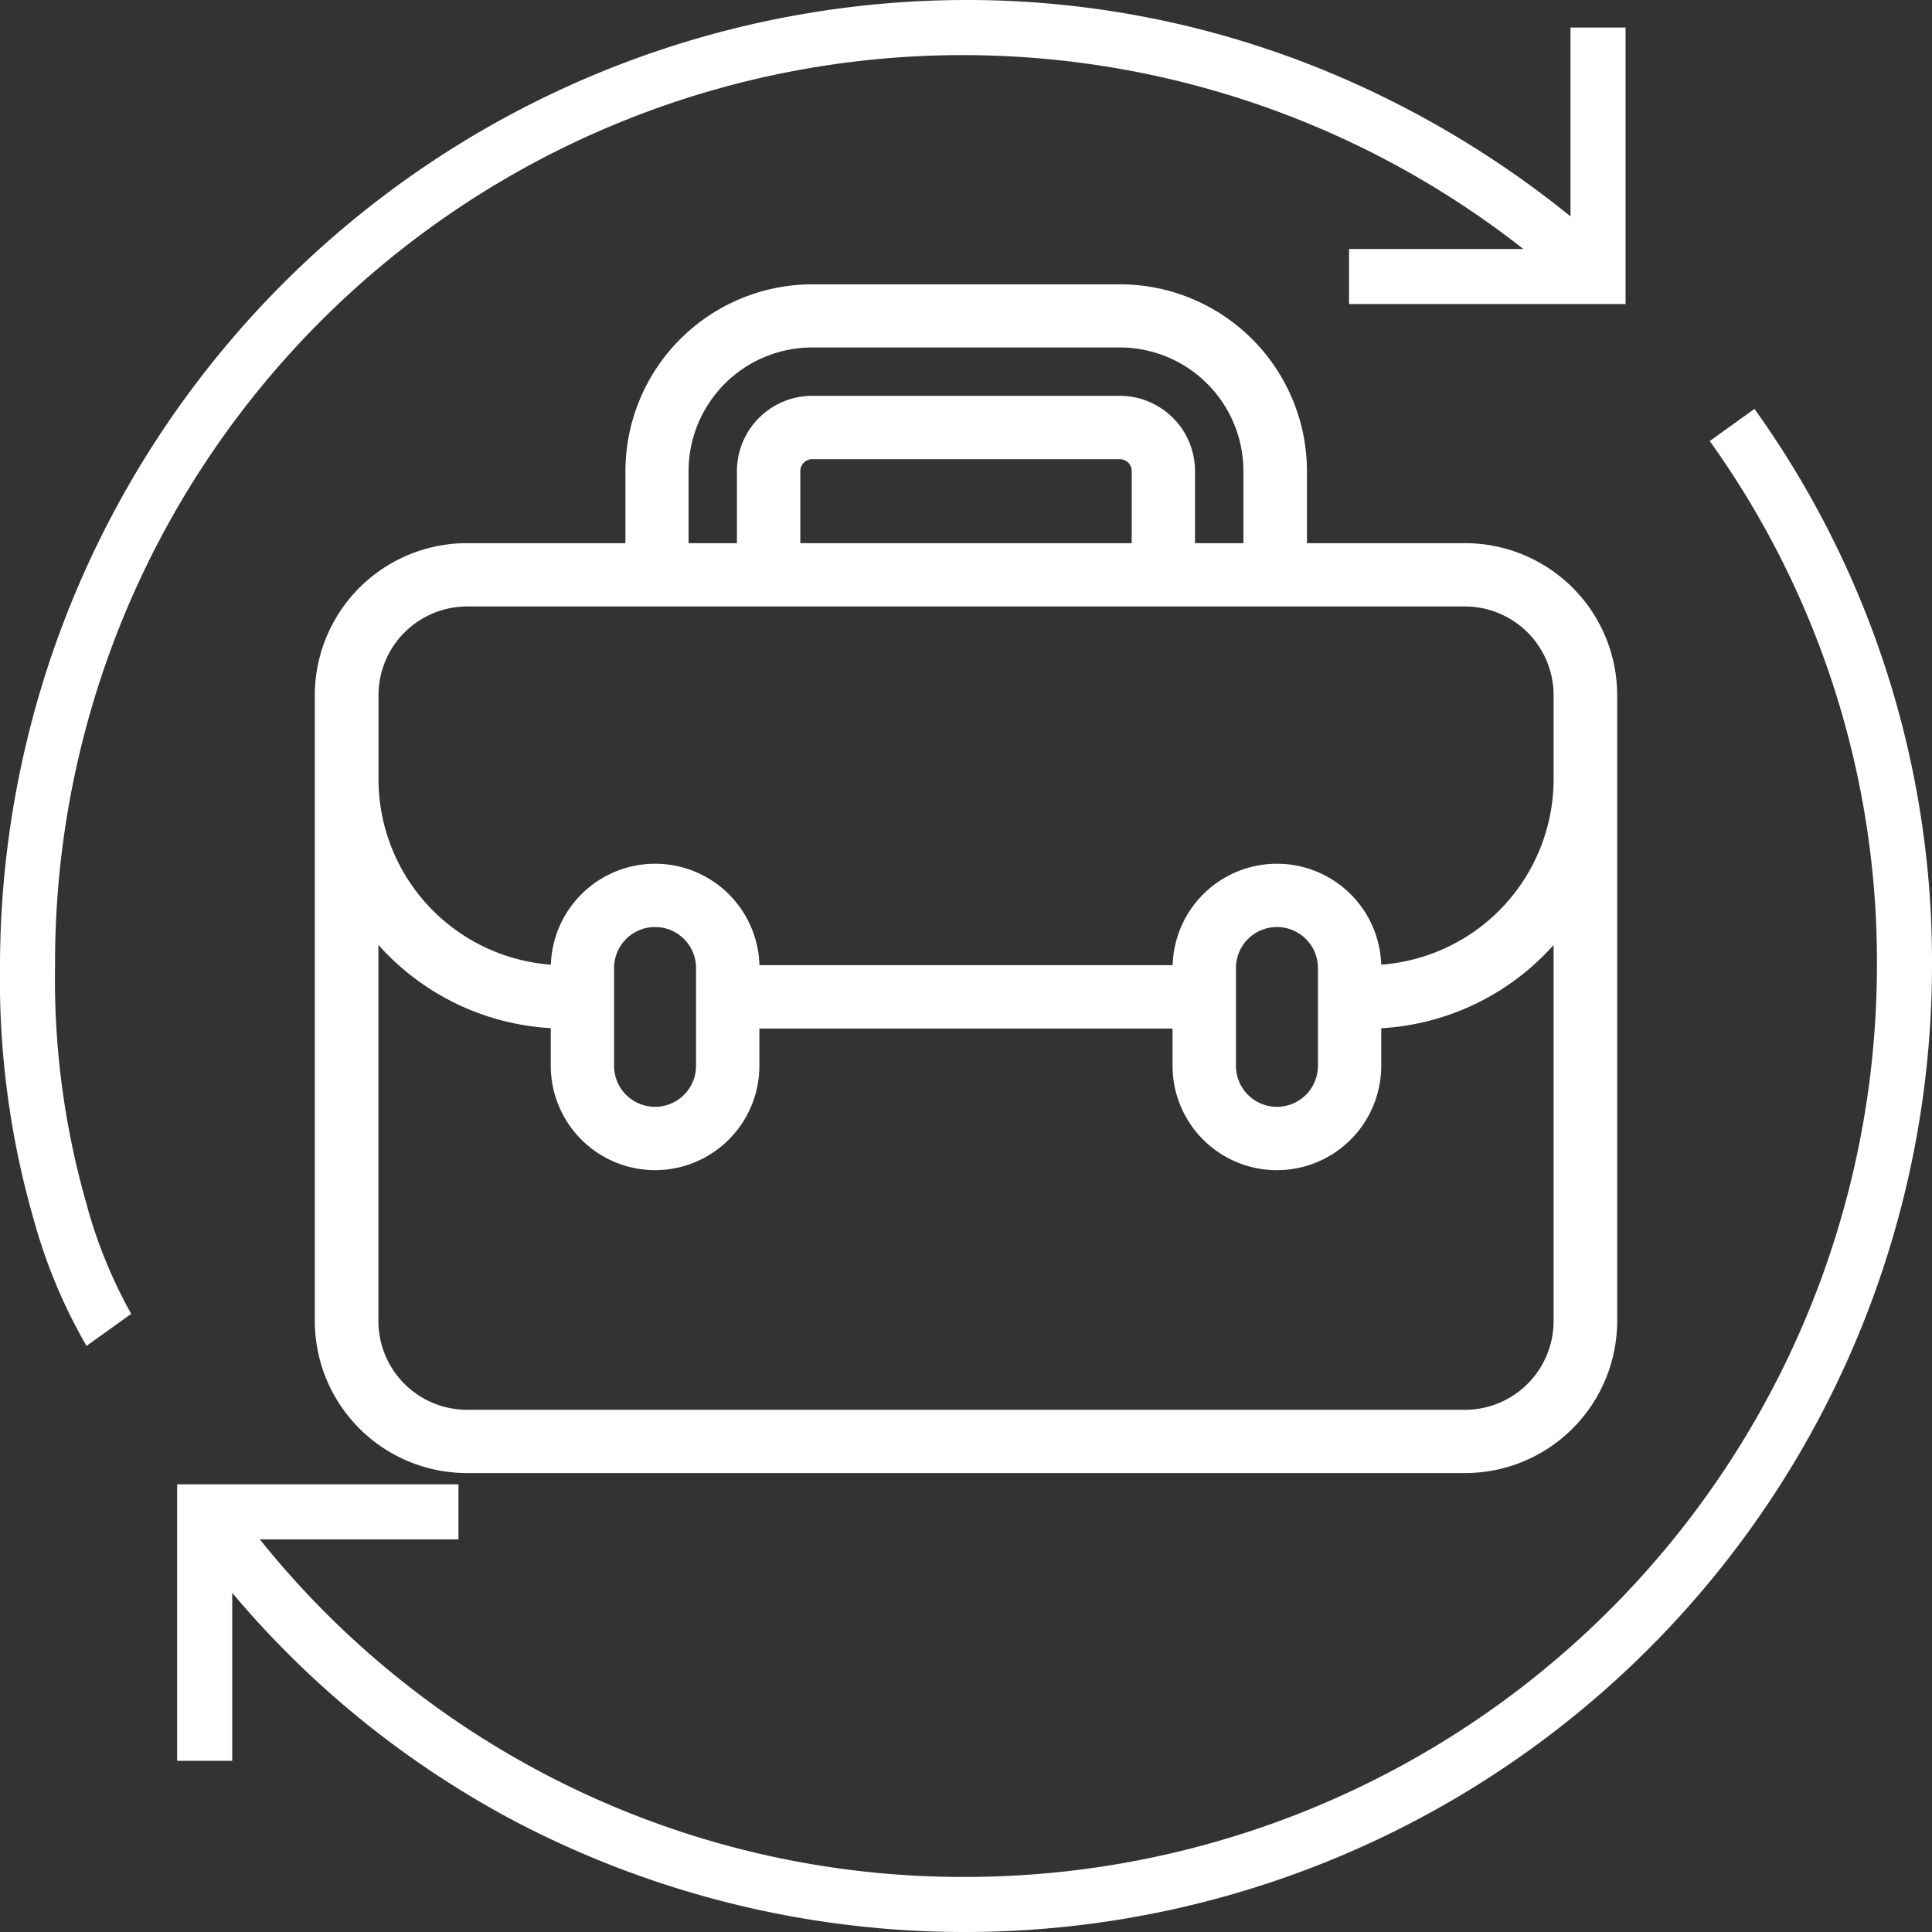
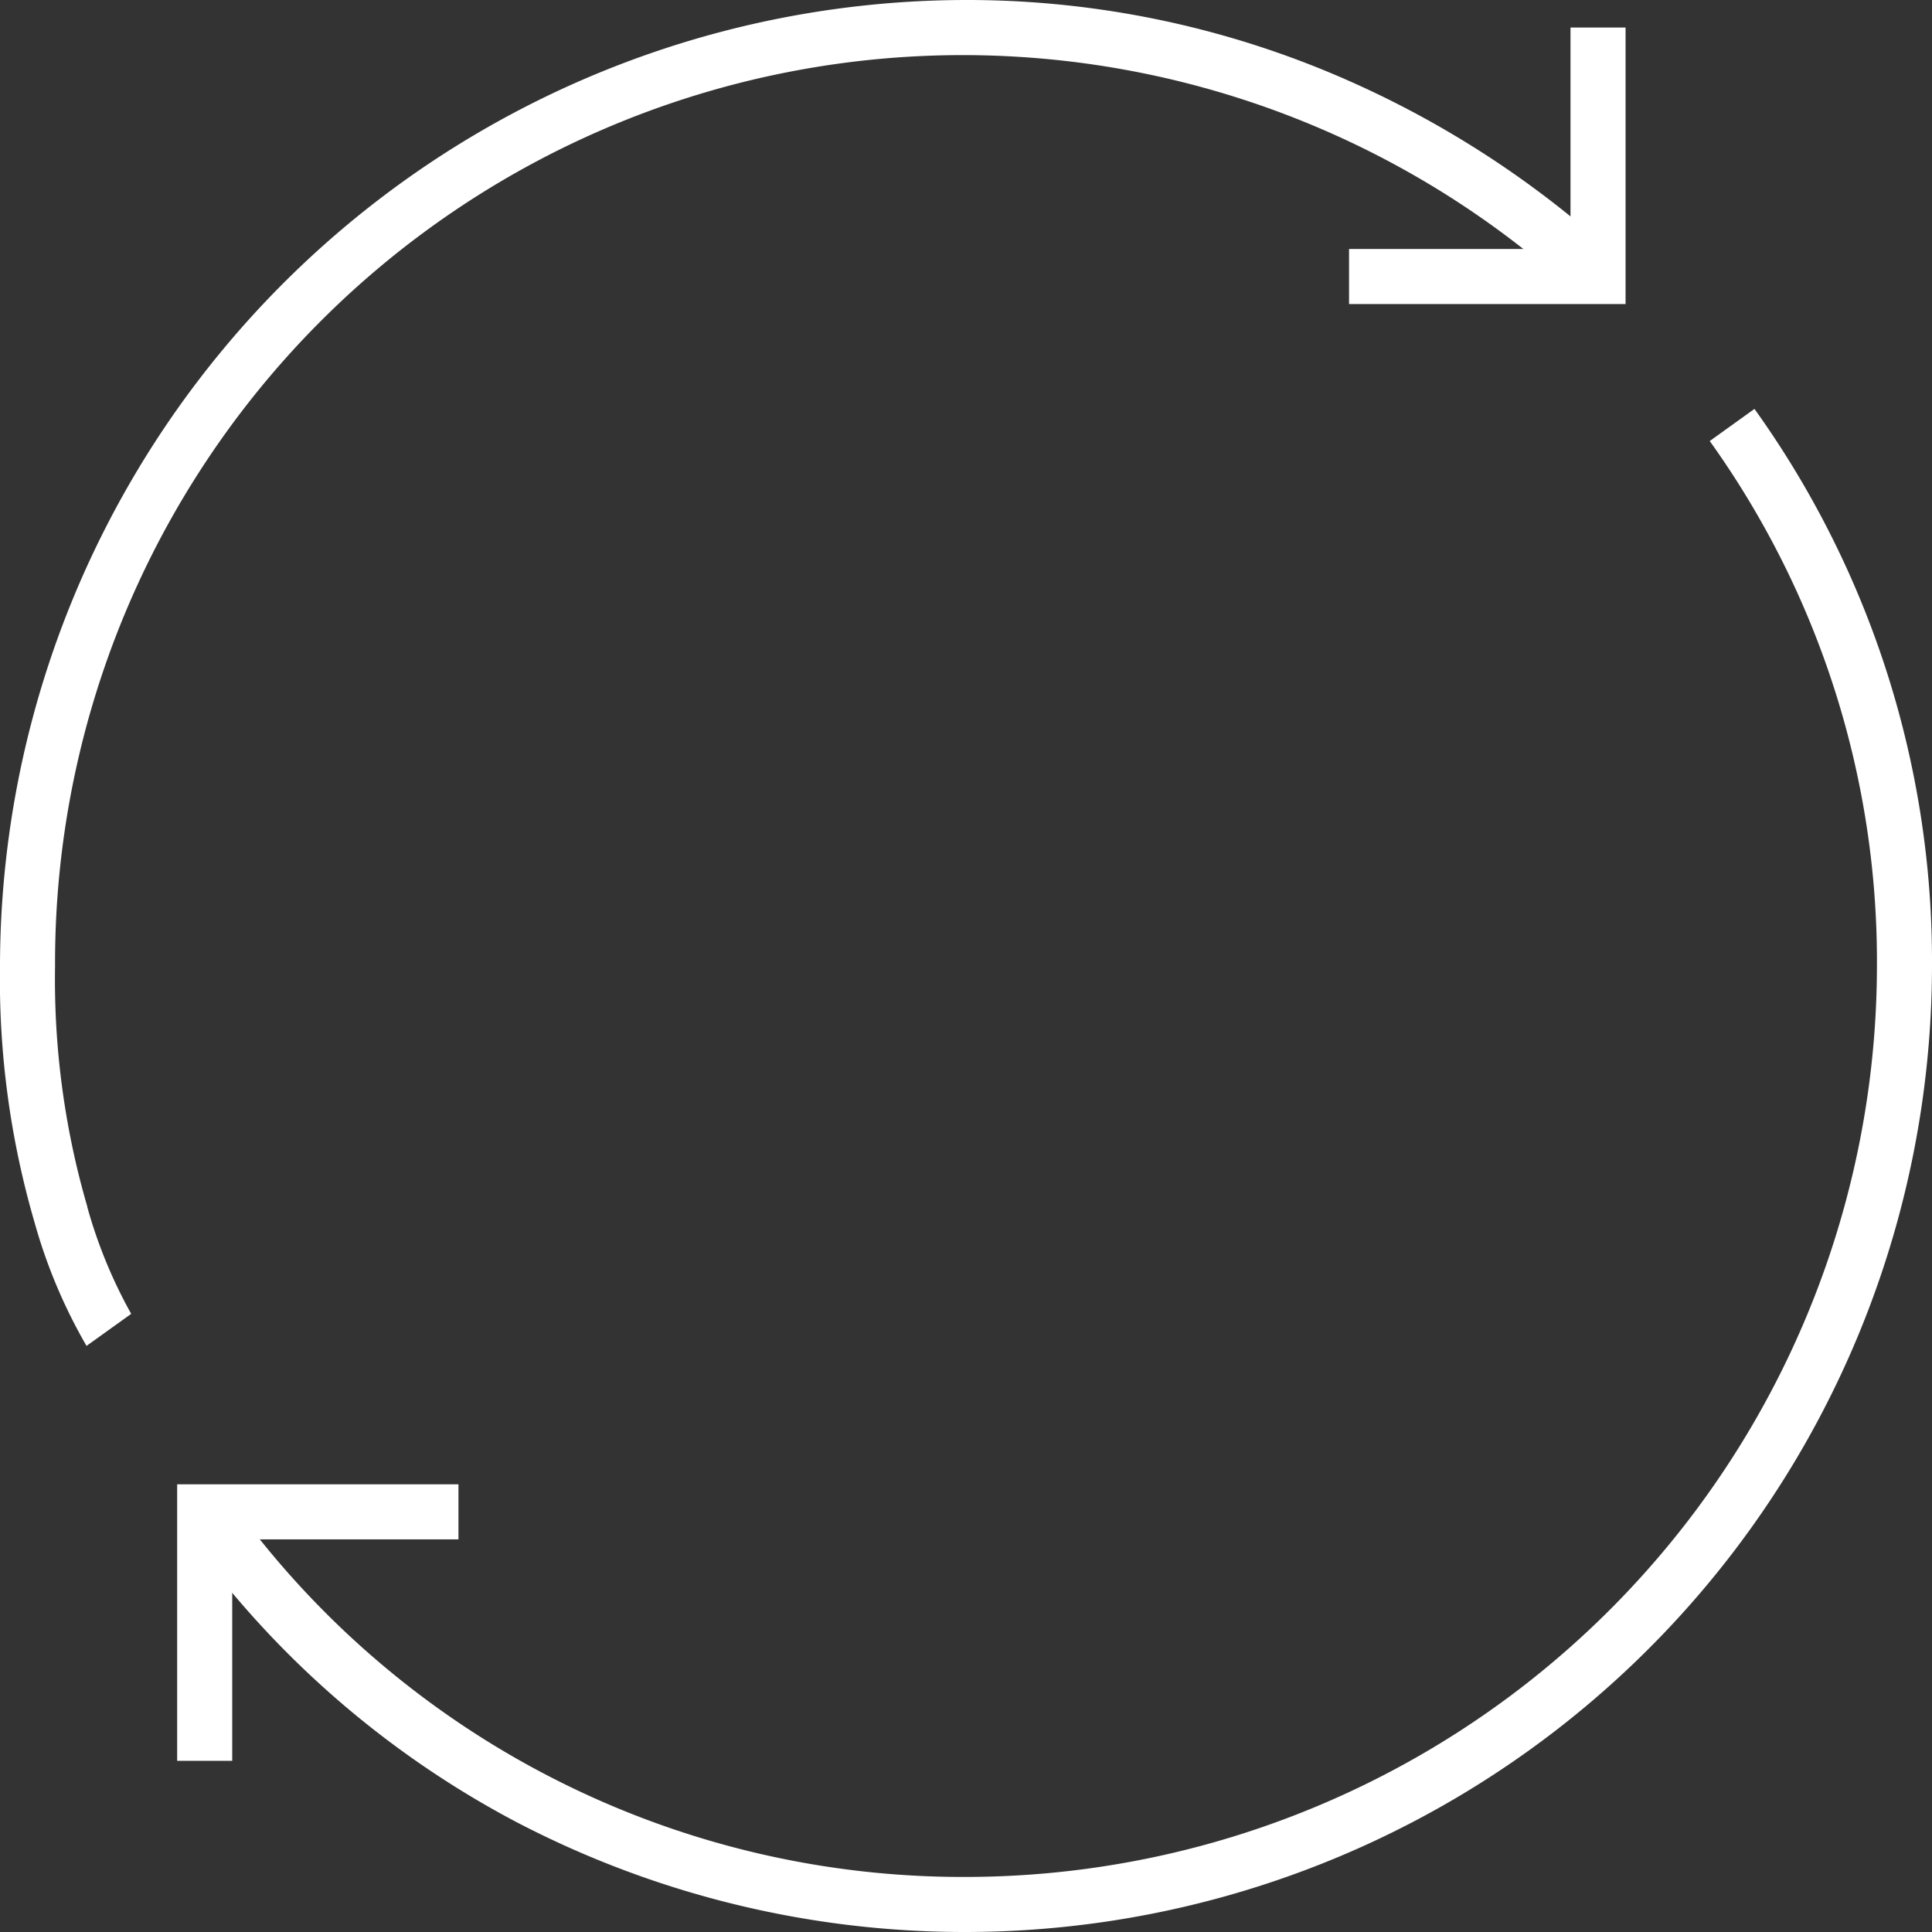
<svg xmlns="http://www.w3.org/2000/svg" width="40.35" height="40.35" viewBox="0 0 40.35 40.35">
  <rect x="0" y="0" width="40.35" height="40.35" fill="#333333" stroke="none" />
  <g transform="translate(1758.575 3033.175)">
    <path d="M4.132,30.434A11.08,11.08,0,0,1,3.05,27.867,18.124,18.124,0,0,1,2.325,22.5,20.2,20.2,0,0,1,22.5,2.325a19.685,19.685,0,0,1,7.416,1.442,20.55,20.55,0,0,1,6.172,3.909l-.776.849A18.956,18.956,0,0,0,3.475,22.5a16.981,16.981,0,0,0,.674,5.028l0,.009a10.157,10.157,0,0,0,.916,2.228Z" transform="translate(-1760.9 -3035.5)" fill="#ffffff" />
    <path d="M36.275,8.675H30.5V7.525h4.625V2.9h1.15Z" transform="translate(-1760.9 -3035.5)" fill="#ffffff" />
    <path d="M7.175,39.1H6.025V33.325H11.9v1.15H7.175Z" transform="translate(-1760.9 -3035.5)" fill="#ffffff" />
    <path d="M22.5,42.675a20.237,20.237,0,0,1-9.38-2.291A19.824,19.824,0,0,1,6.129,34.23l.942-.659A18.81,18.81,0,0,0,22.5,41.525,19.047,19.047,0,0,0,41.525,22.5a18.659,18.659,0,0,0-3.492-10.964l.934-.671A19.8,19.8,0,0,1,42.675,22.5,20.2,20.2,0,0,1,22.5,42.675Z" transform="translate(-1760.9 -3035.5)" fill="#ffffff" />
-     <path d="M32.921,13.669h-3.3V12.163a3.908,3.908,0,0,0-3.9-3.9H19.287a3.908,3.908,0,0,0-3.9,3.9v1.506h-3.3A3.178,3.178,0,0,0,8.9,16.843V29.915A3.178,3.178,0,0,0,12.08,33.09H32.921A3.178,3.178,0,0,0,36.1,29.915V16.843A3.177,3.177,0,0,0,32.921,13.669Zm-7.208-3.077H19.287a1.573,1.573,0,0,0-1.571,1.571v1.506h-1.01V12.163a2.583,2.583,0,0,1,2.581-2.581h6.426a2.583,2.583,0,0,1,2.581,2.581v1.506H27.283V12.163A1.572,1.572,0,0,0,25.713,10.592ZM19.04,12.163a.248.248,0,0,1,.247-.248h6.426a.249.249,0,0,1,.248.248v1.506H19.04ZM29.85,22.542v2.043a.856.856,0,1,1-1.712,0V22.542a.856.856,0,0,1,1.712,0Zm-12.988,0v2.043a.856.856,0,1,1-1.712,0V22.542a.856.856,0,0,1,1.712,0Zm17.91-3.951a3.888,3.888,0,0,1-3.6,3.881,2.179,2.179,0,0,0-4.356.011h-8.63a2.179,2.179,0,0,0-4.356-.011,3.888,3.888,0,0,1-3.6-3.881V16.843a1.854,1.854,0,0,1,1.852-1.852H32.921a1.854,1.854,0,0,1,1.851,1.852ZM16.006,26.764a2.181,2.181,0,0,0,2.179-2.179v-.779h8.629v.779a2.179,2.179,0,0,0,4.358,0V23.8a5.219,5.219,0,0,0,3.6-1.739v7.856a1.854,1.854,0,0,1-1.851,1.852H12.08a1.854,1.854,0,0,1-1.852-1.852V22.059a5.215,5.215,0,0,0,3.6,1.739v.787A2.181,2.181,0,0,0,16.006,26.764Z" transform="translate(-1760.9 -3035.5)" fill="#ffffff" />
  </g>
</svg>